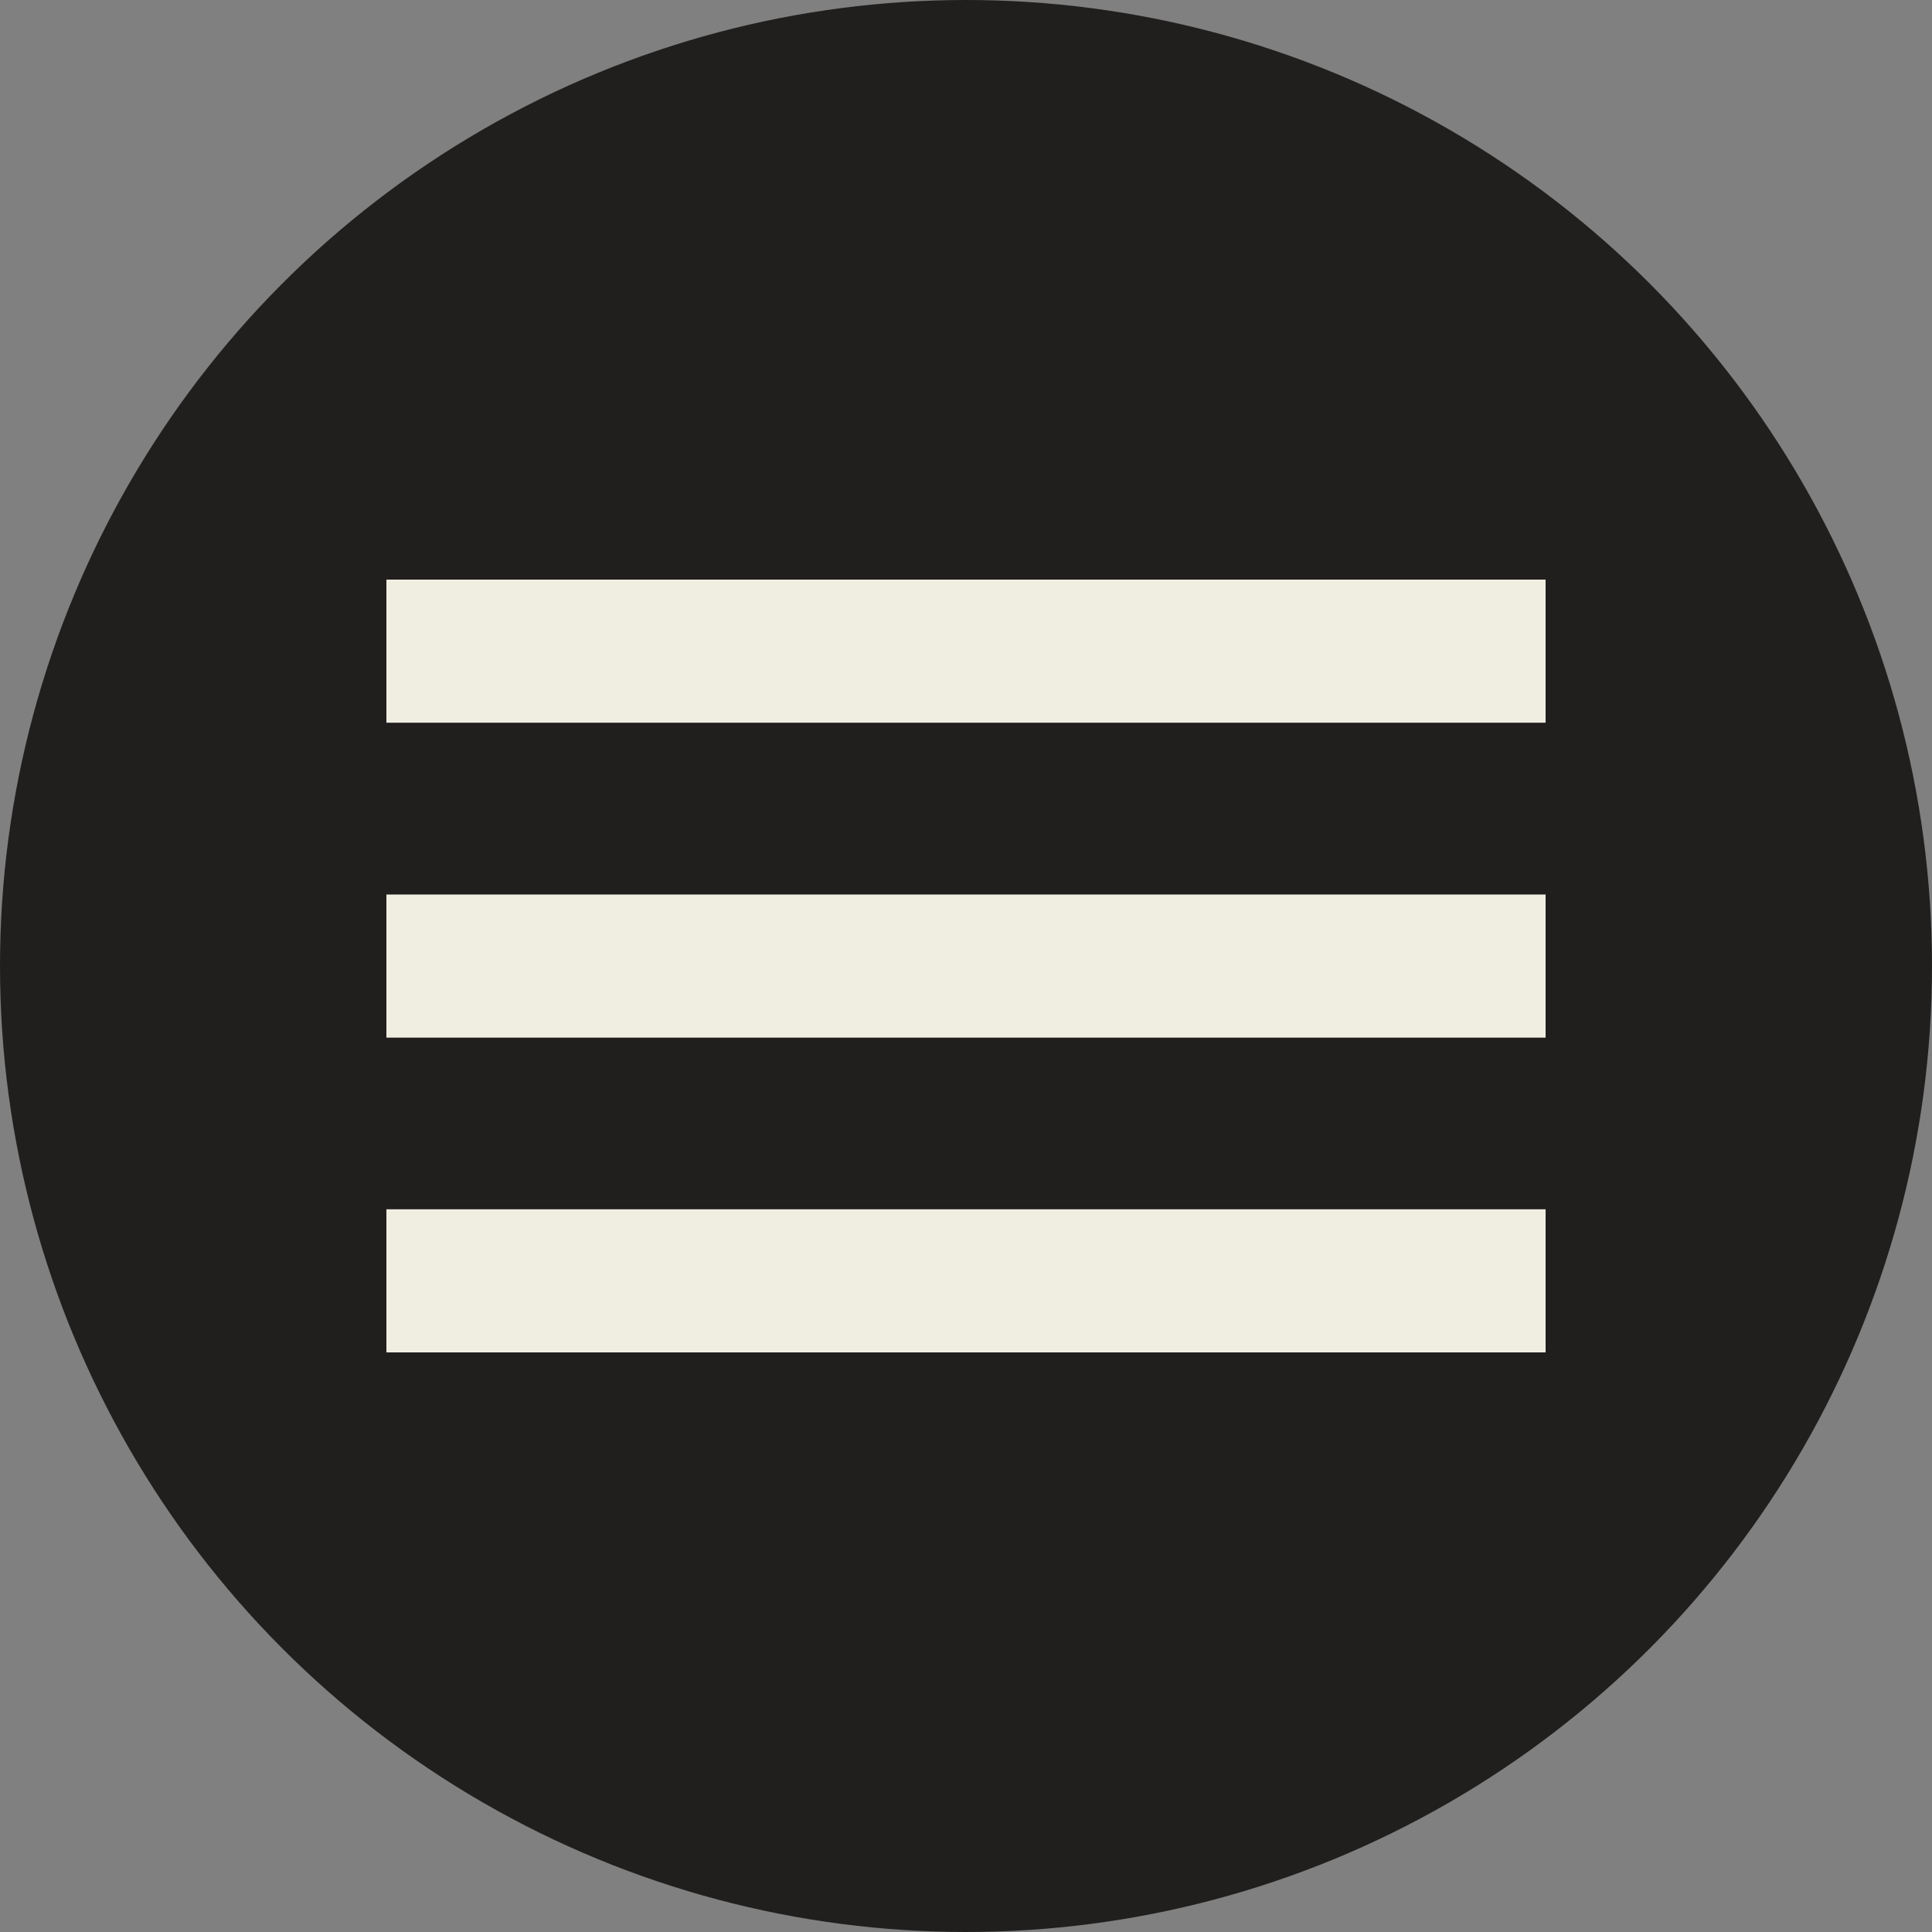
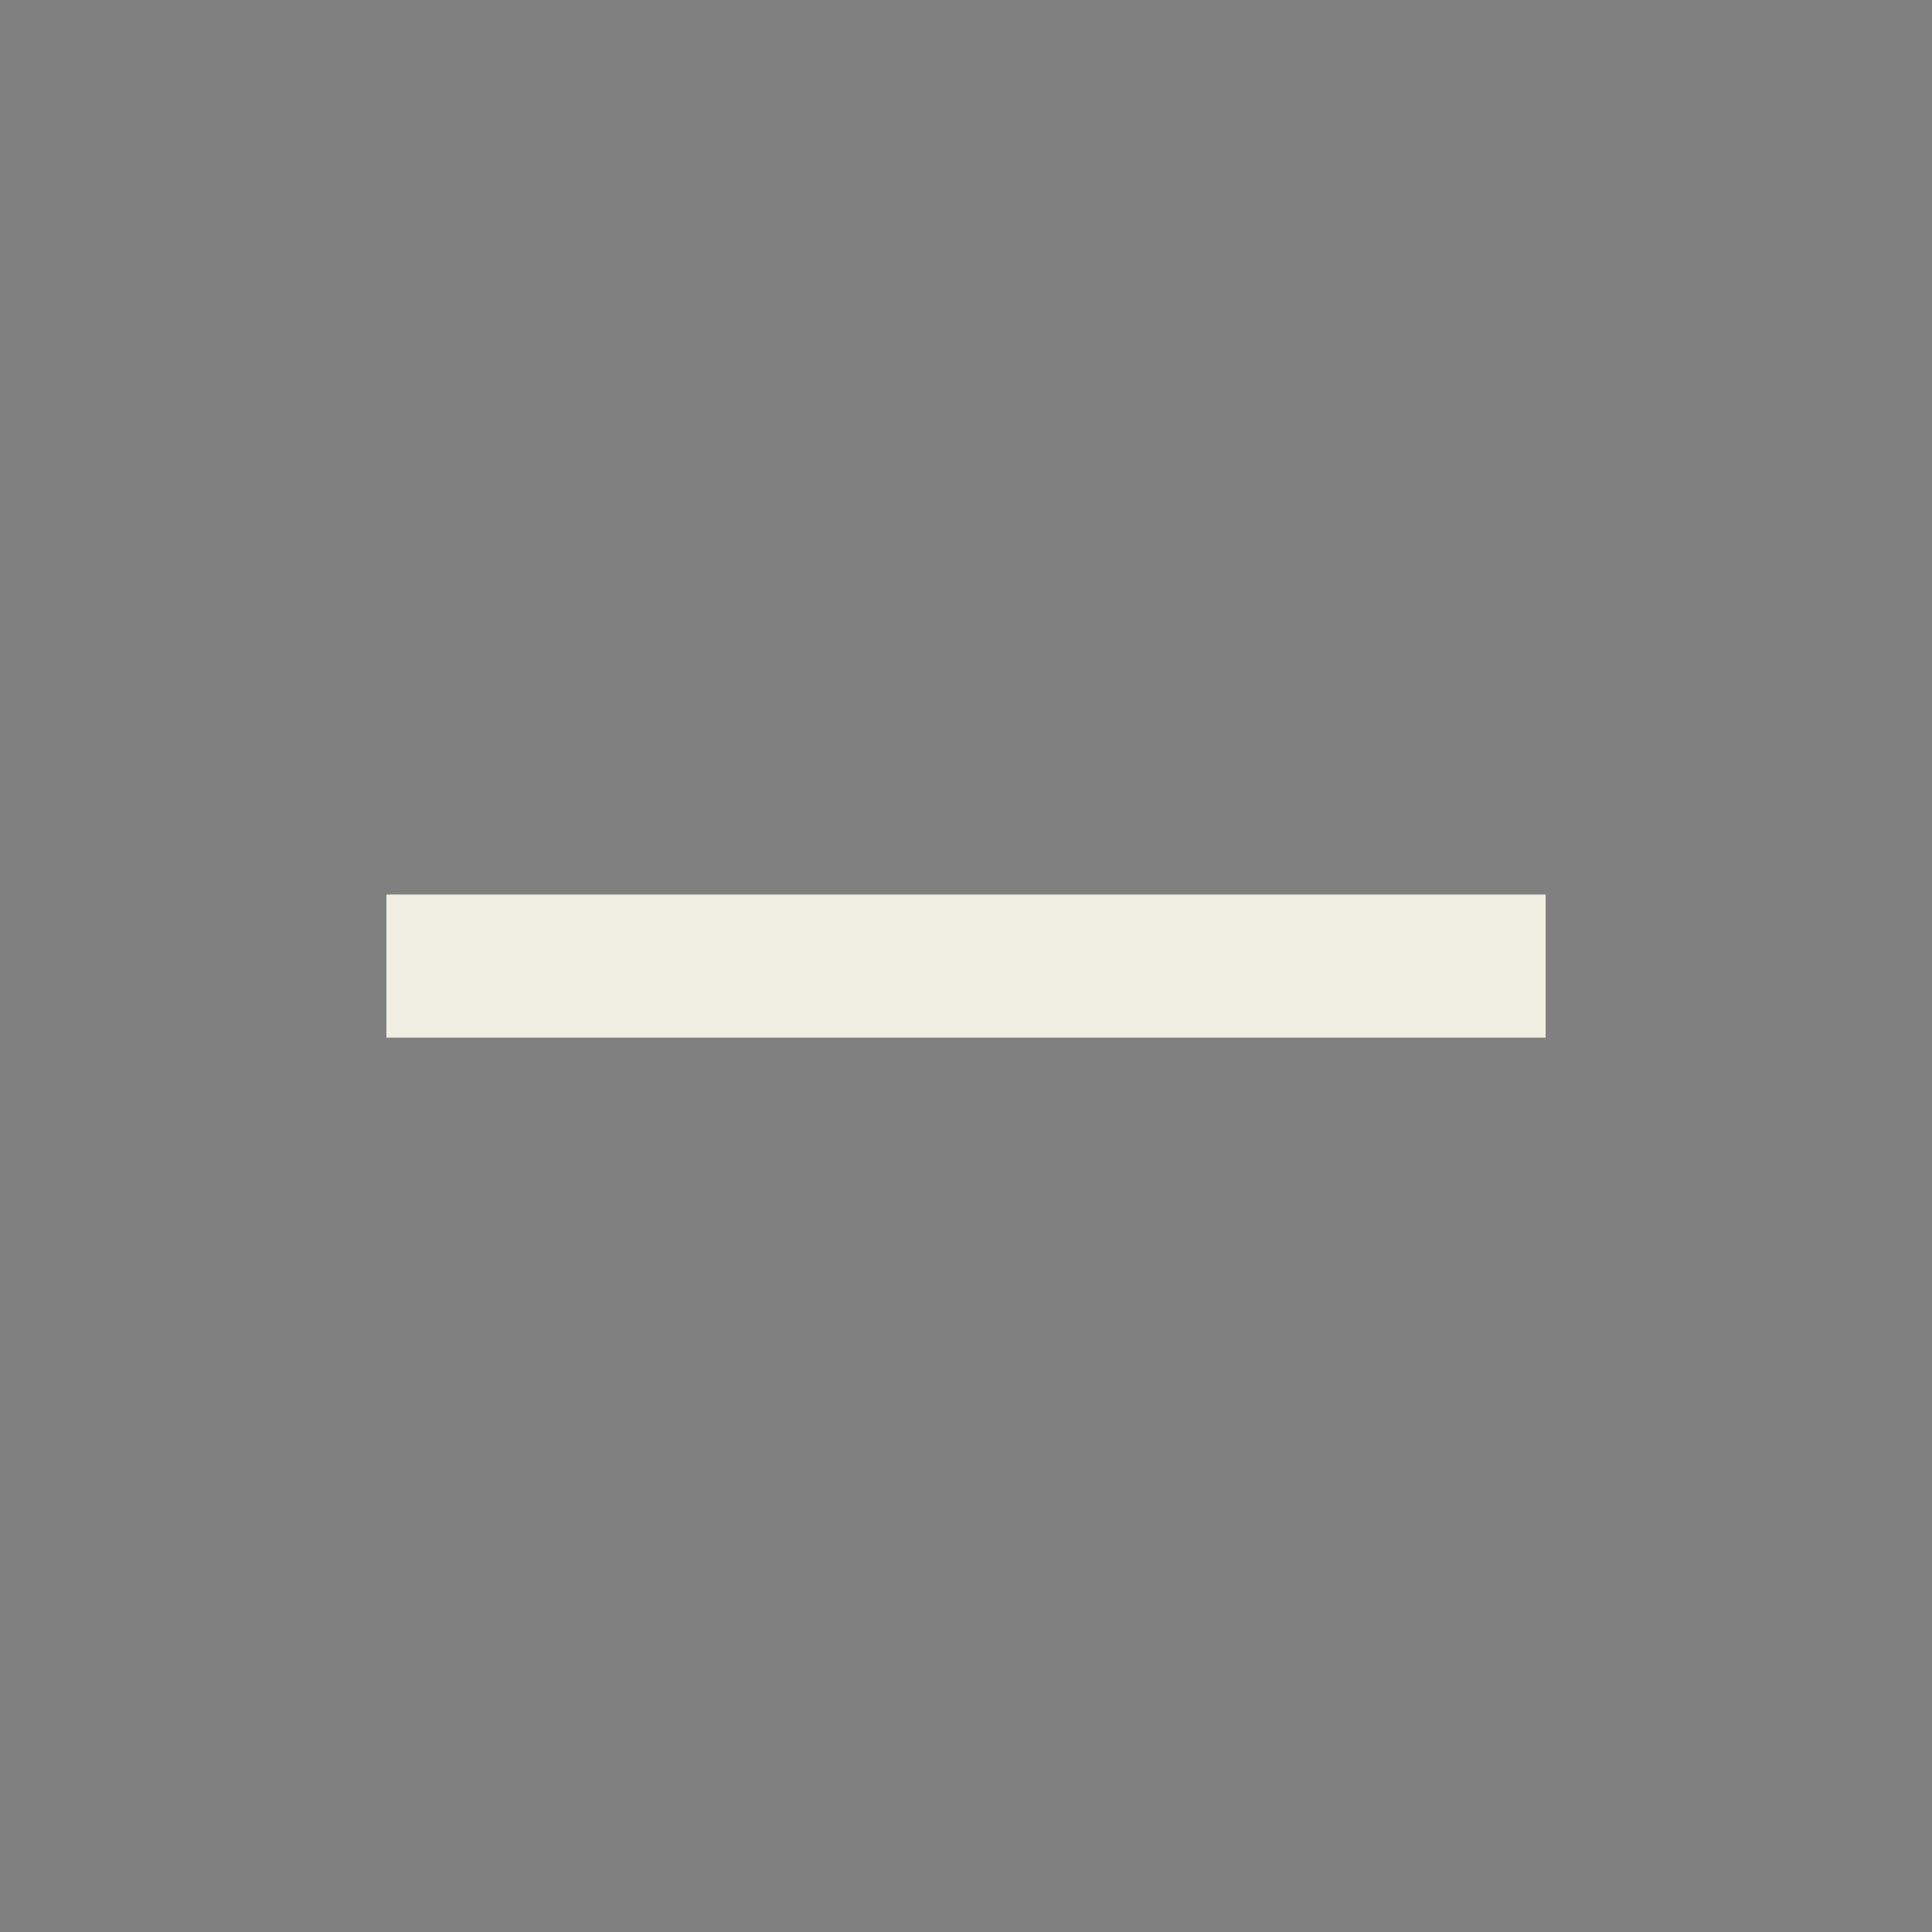
<svg xmlns="http://www.w3.org/2000/svg" width="56" height="56" viewBox="0 0 56 56" fill="none">
  <rect x="0" y="0" width="56" height="56" fill="#808080" stroke="none" />
-   <circle cx="28" cy="28" r="28" fill="#211F1E" />
-   <rect x="11.2" y="16.8" width="33.6" height="4.148" fill="#F0EEE1" />
  <rect x="11.2" y="25.928" width="33.6" height="4.148" fill="#F0EEE1" />
-   <rect x="11.2" y="35.052" width="33.6" height="4.148" fill="#F0EEE1" />
</svg>